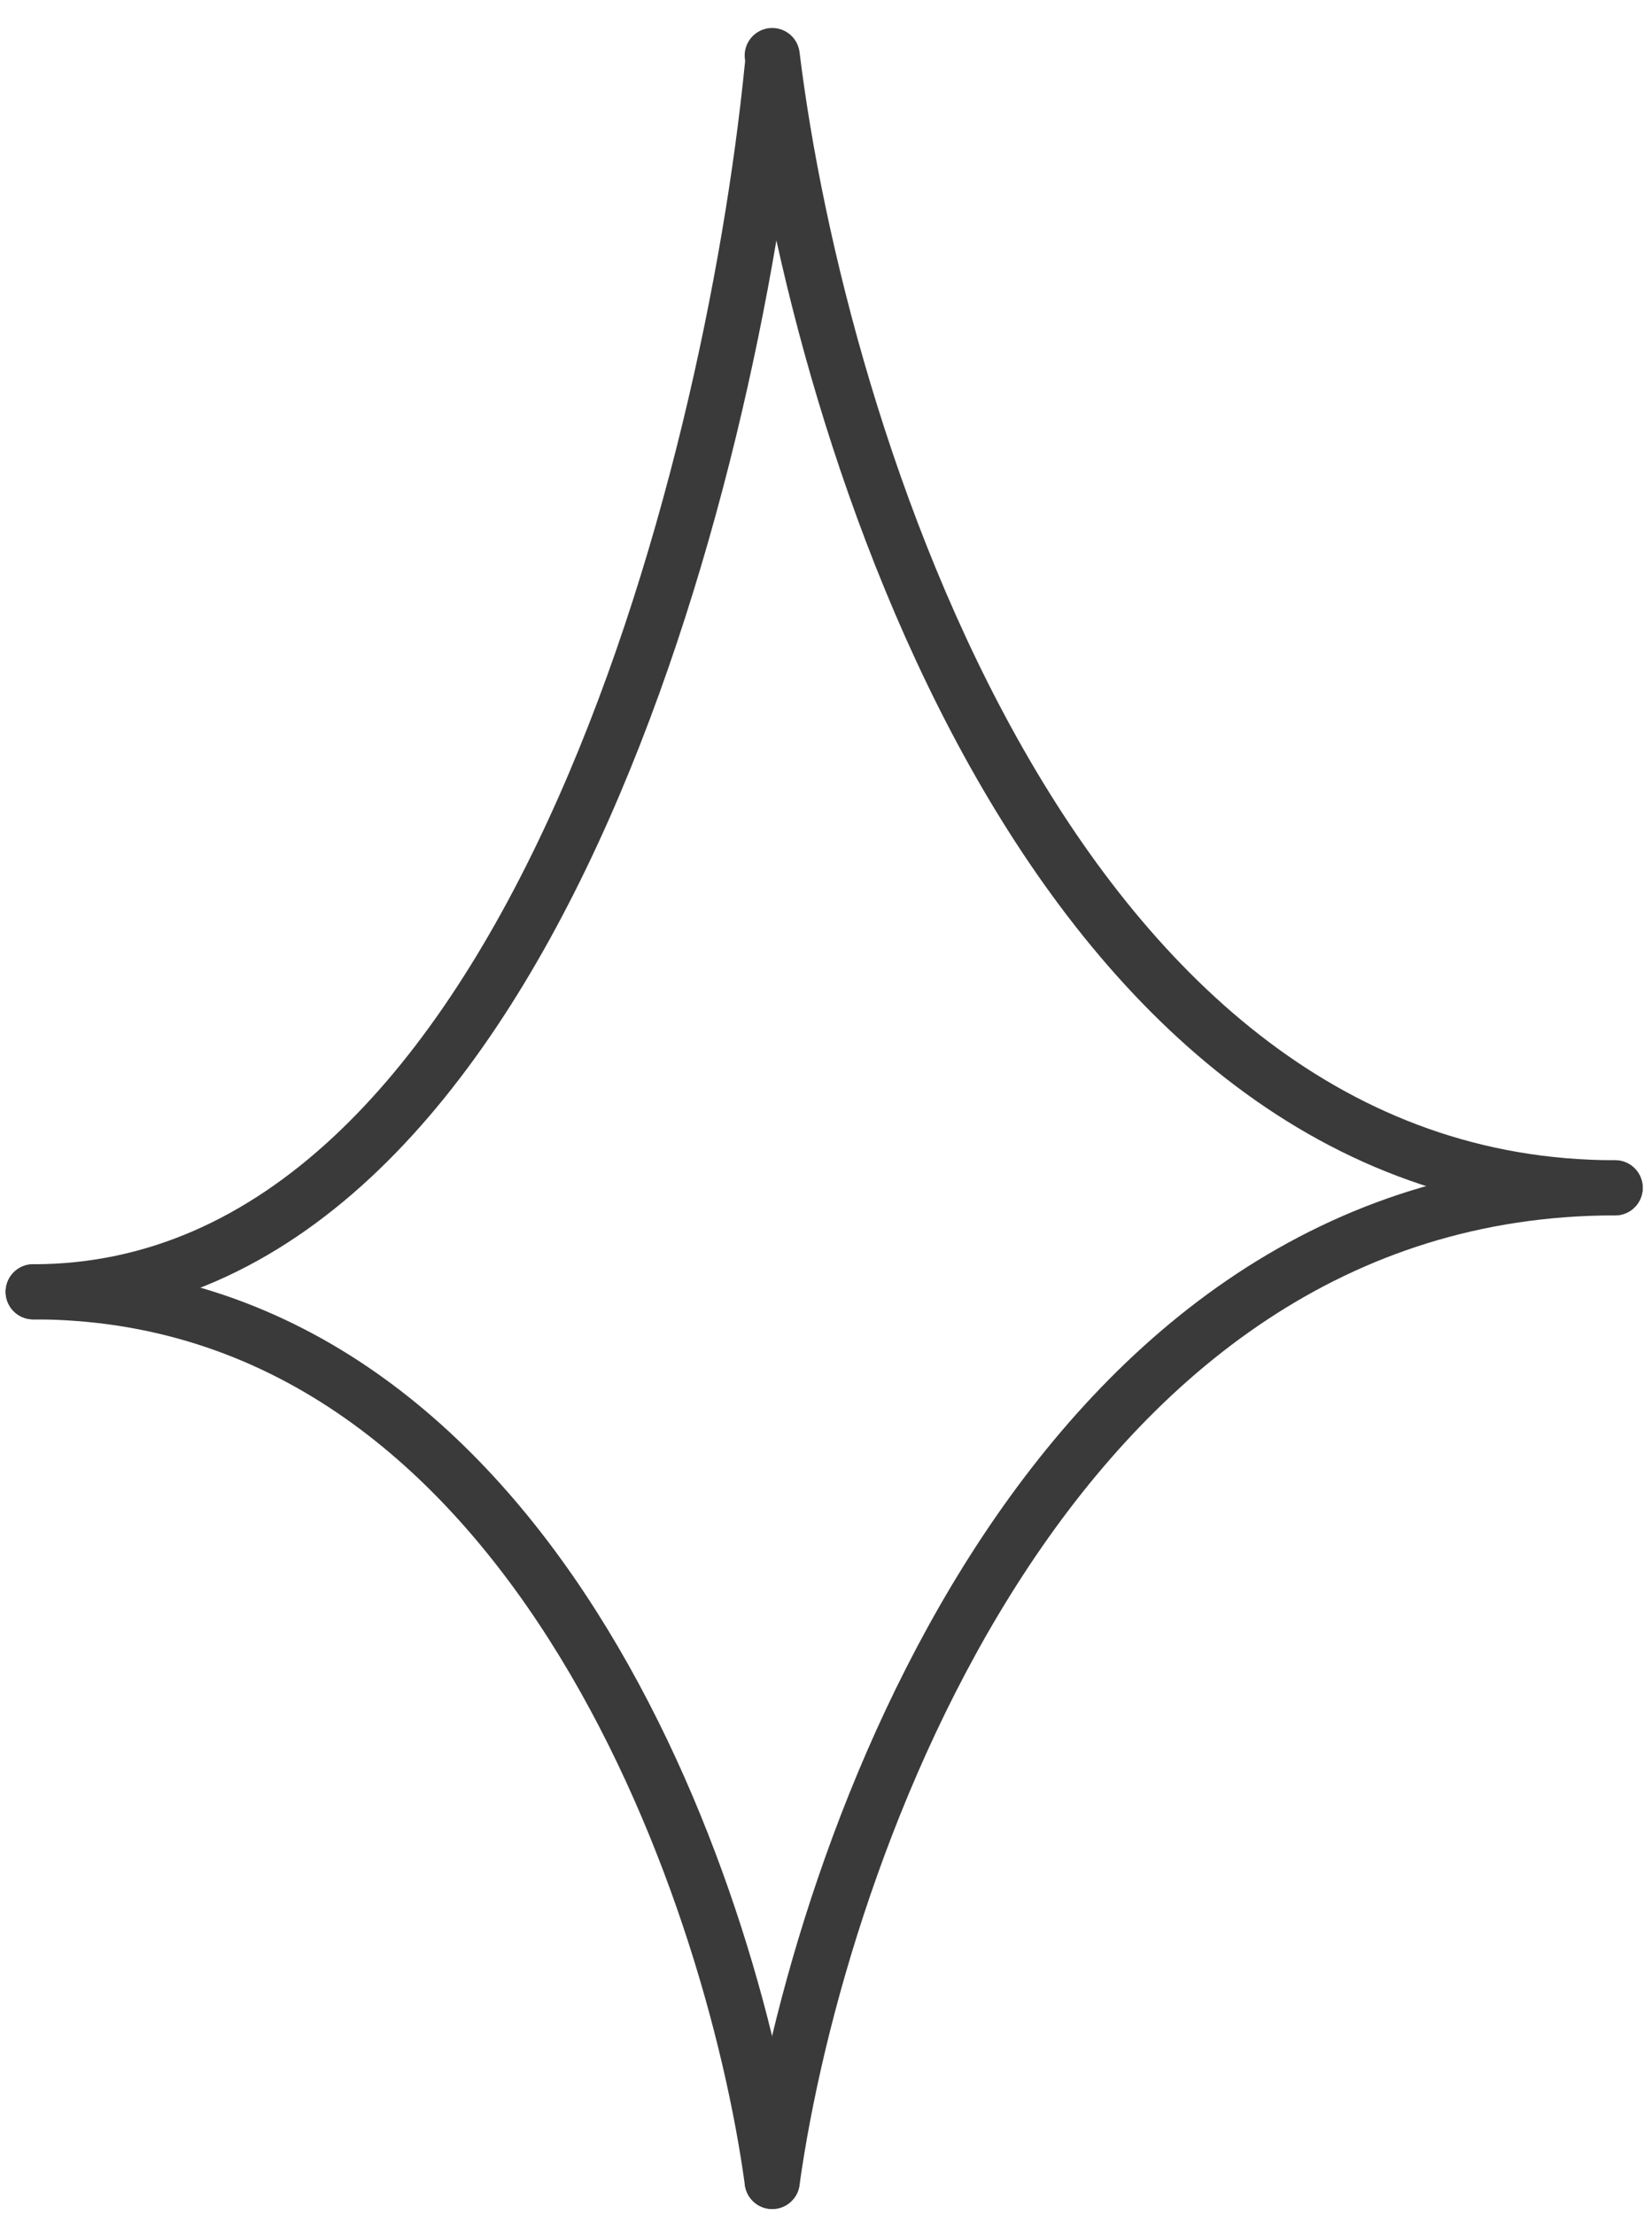
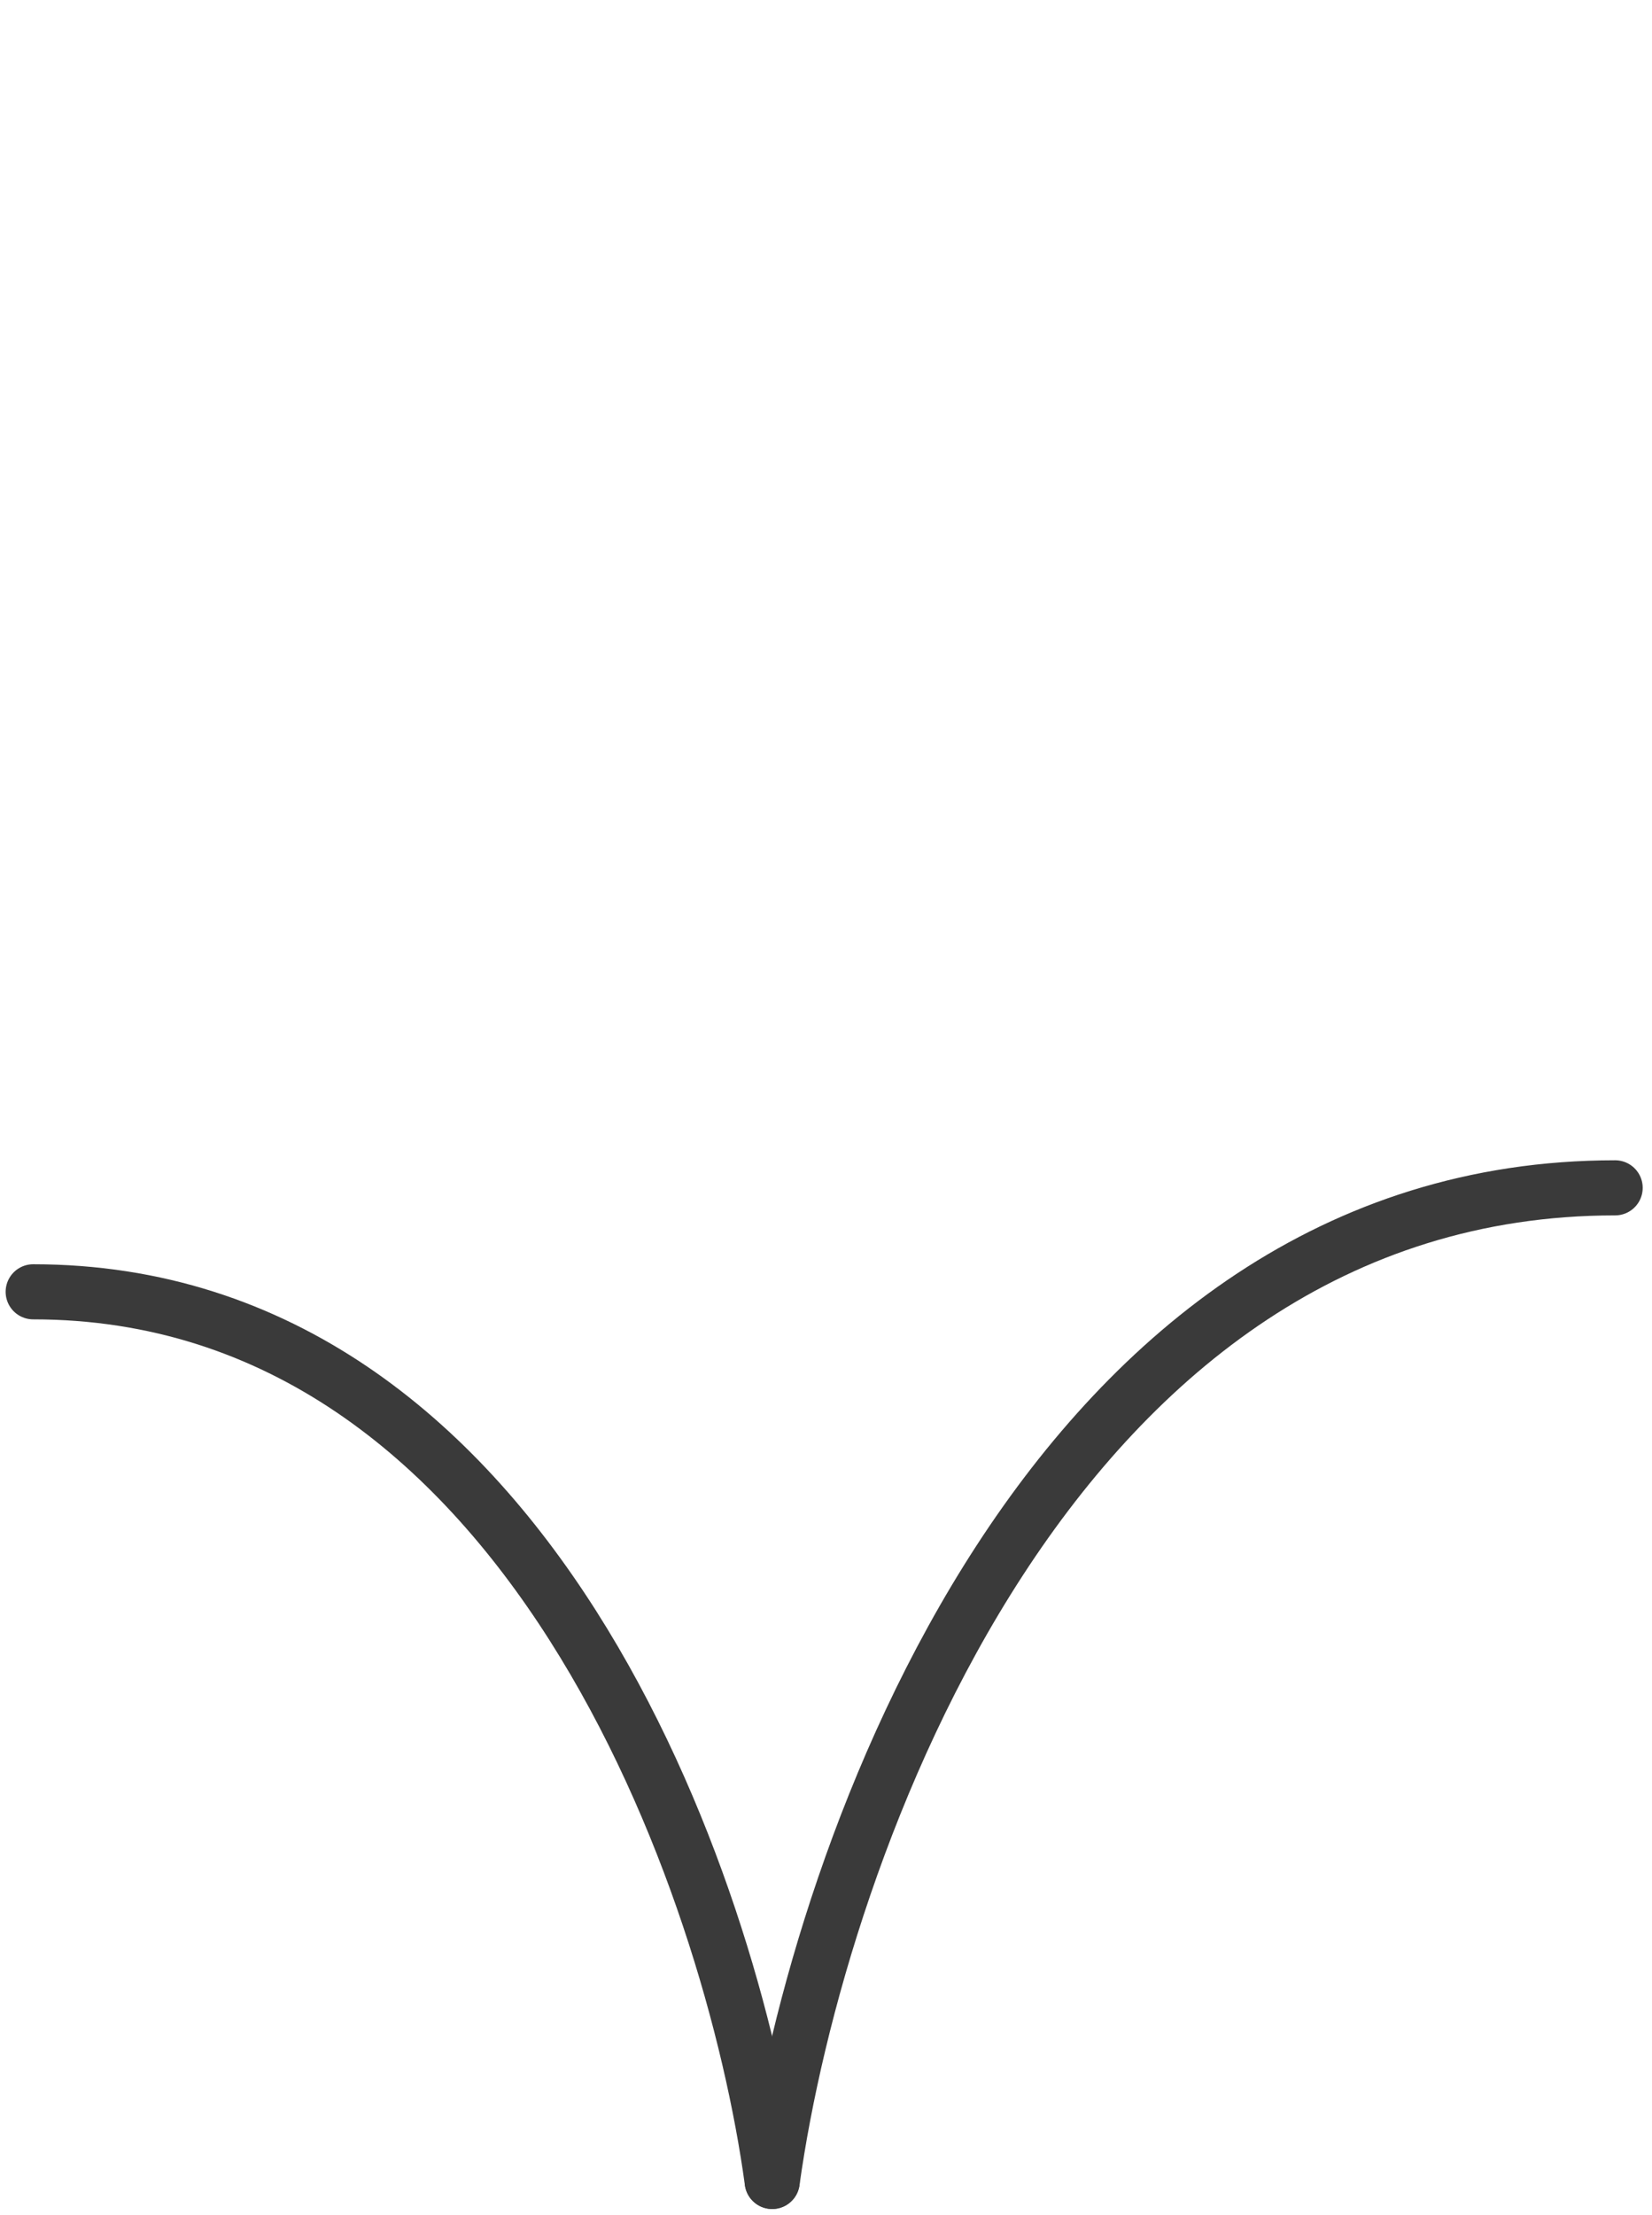
<svg xmlns="http://www.w3.org/2000/svg" width="50" height="67" viewBox="0 0 50 67" fill="none">
-   <path d="M23.371 2.029C22.145 14.378 15.956 39.075 1.004 39.075" stroke="#3A3A3A" stroke-width="1.667" stroke-linecap="round" />
  <path d="M23.372 65.985C24.77 55.967 31.83 35.93 48.885 35.93" stroke="#3A3A3A" stroke-width="1.667" stroke-linecap="round" />
-   <path d="M23.372 1.68C24.77 13.096 31.83 35.929 48.885 35.929" stroke="#3A3A3A" stroke-width="1.667" stroke-linecap="round" />
  <path d="M23.371 65.985C22.145 57.015 15.956 39.075 1.004 39.075" stroke="#3A3A3A" stroke-width="1.667" stroke-linecap="round" />
</svg>